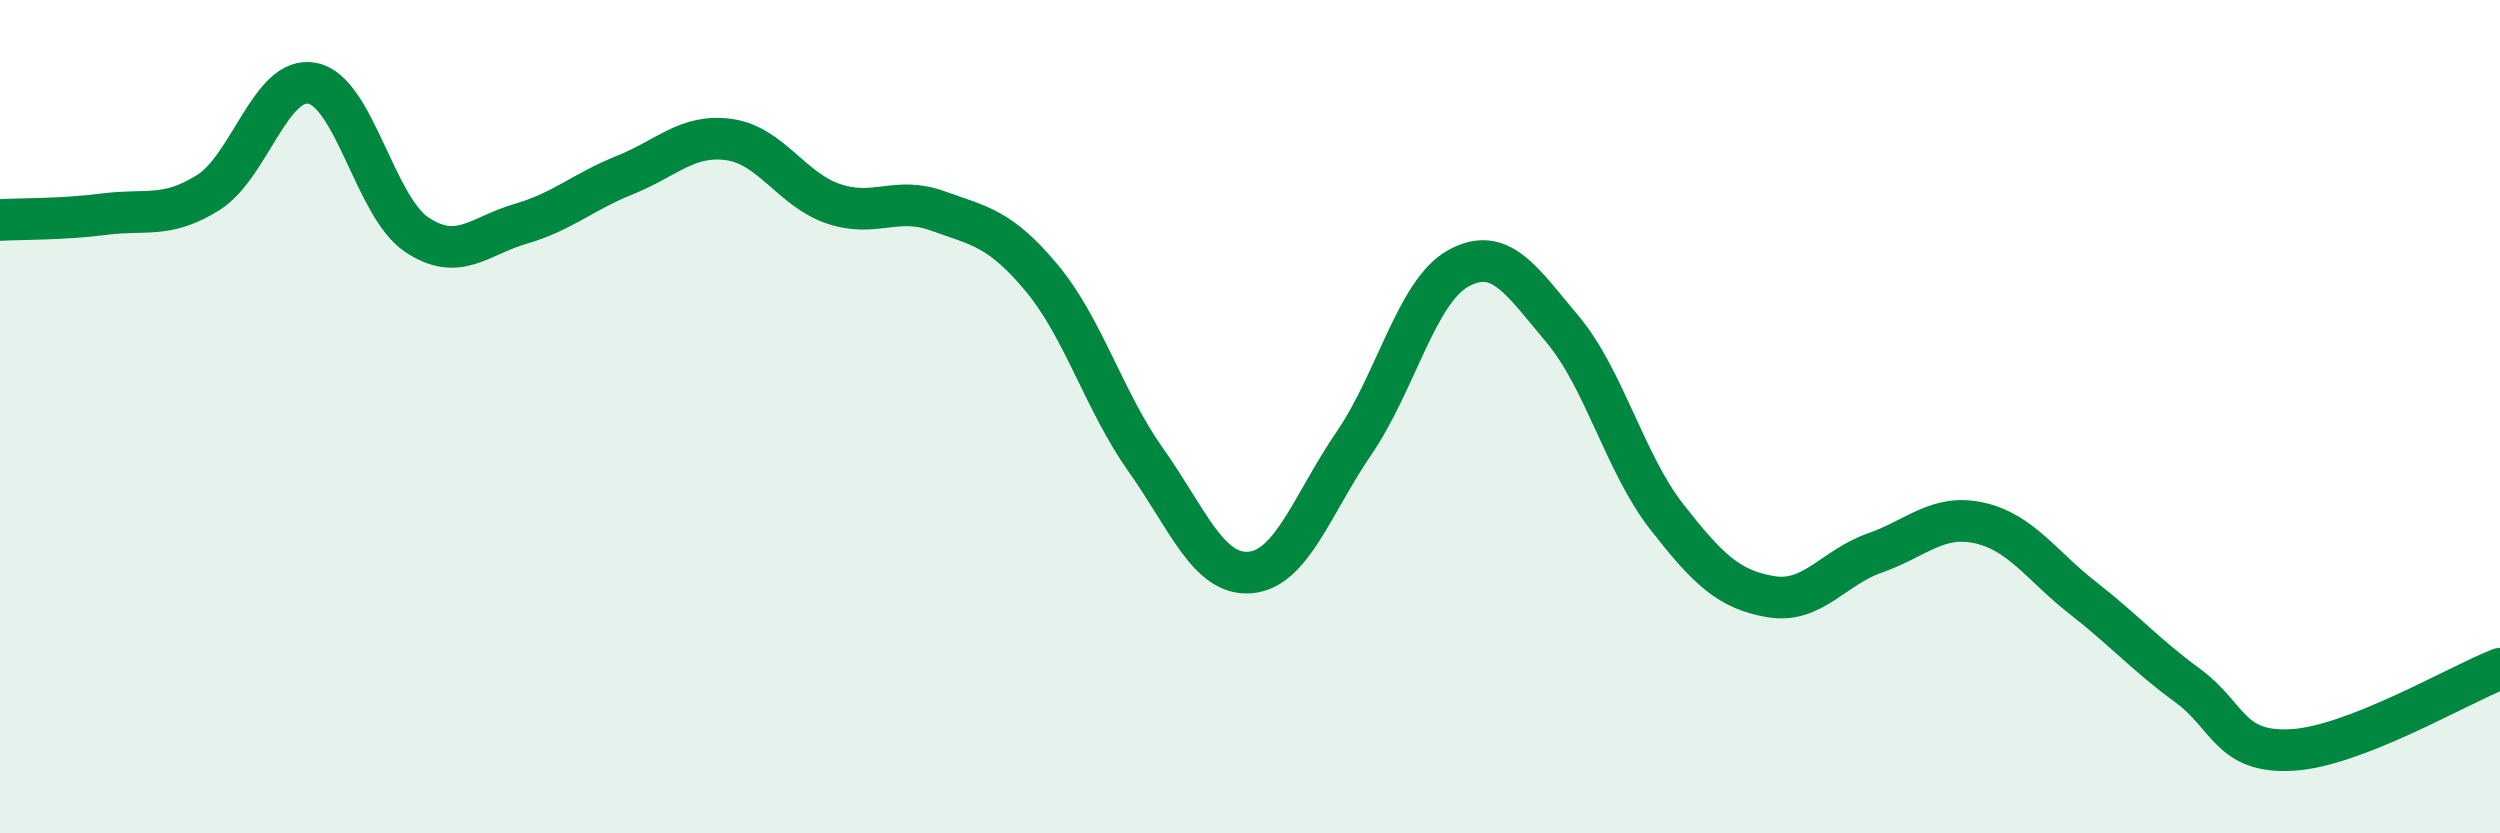
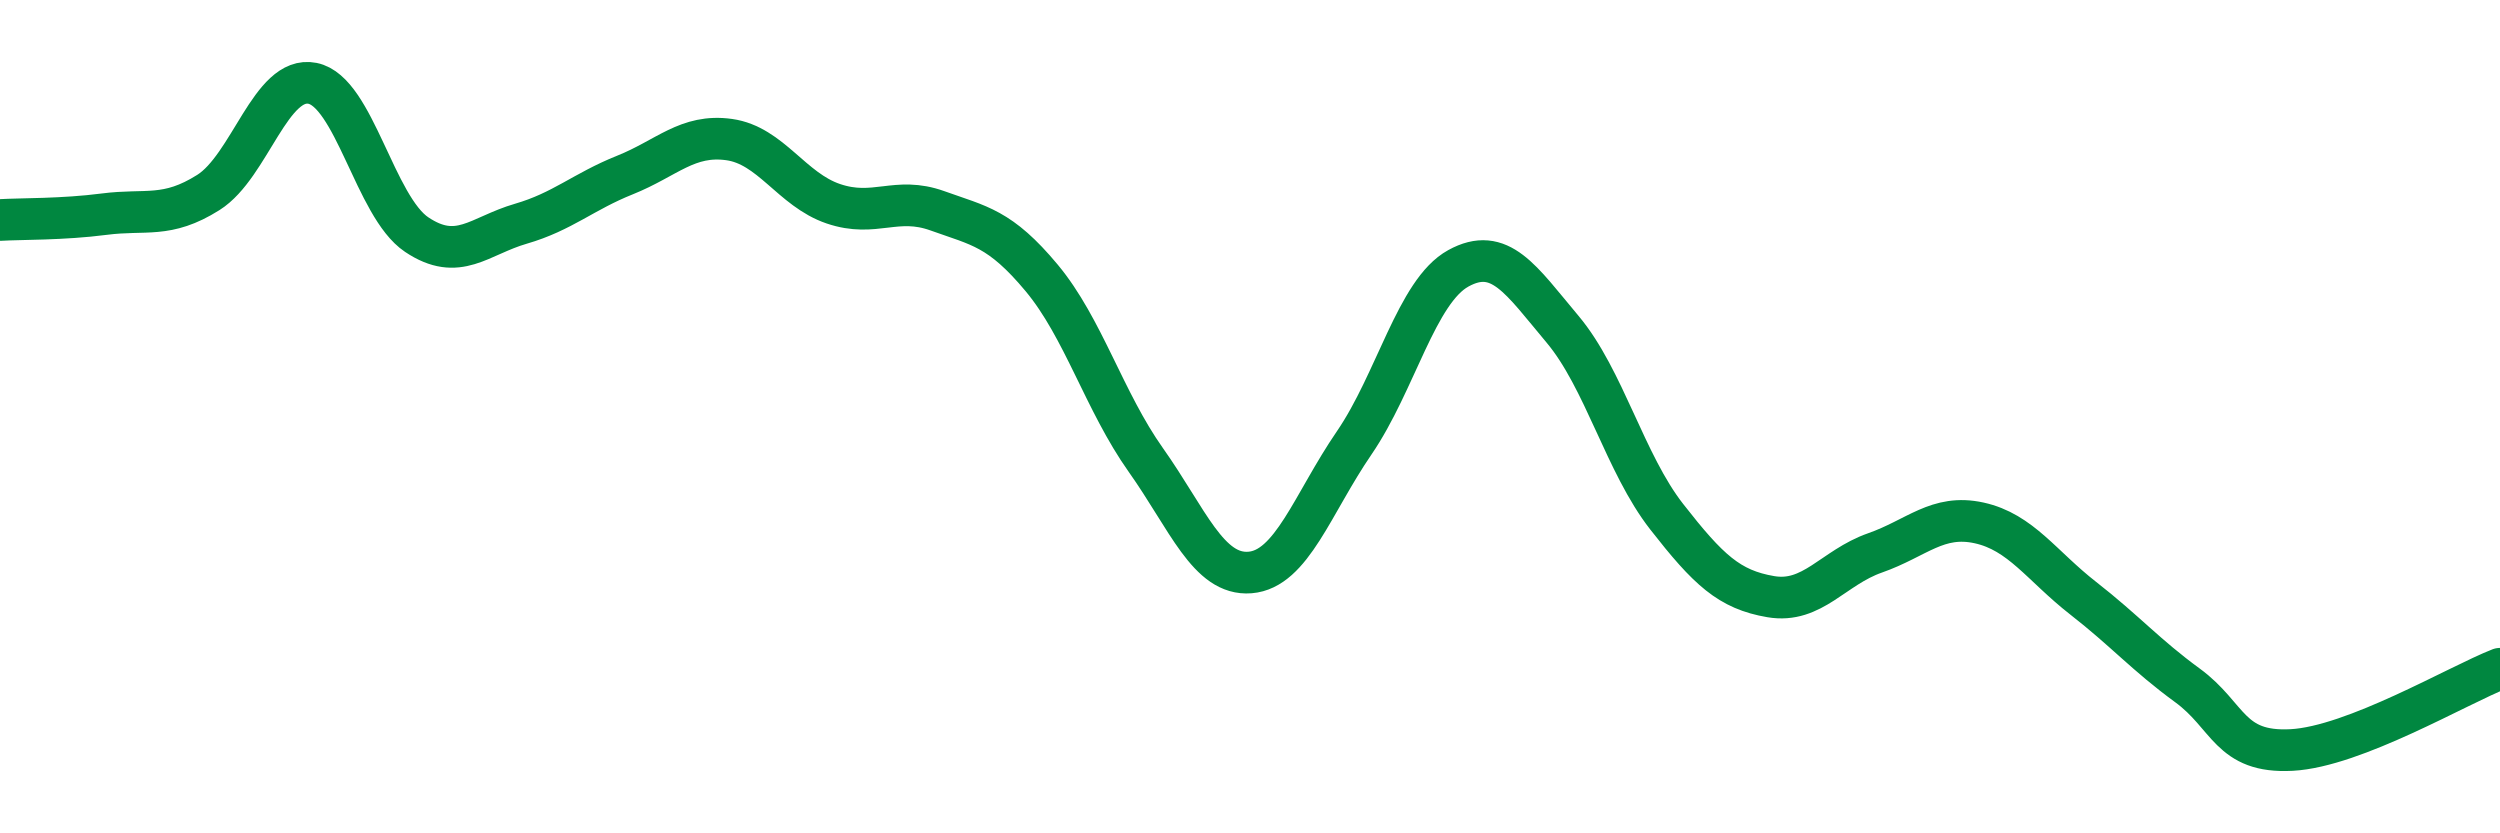
<svg xmlns="http://www.w3.org/2000/svg" width="60" height="20" viewBox="0 0 60 20">
-   <path d="M 0,5.28 C 0.5,5.25 1.5,5.27 2.5,5.14 C 3.5,5.01 4,5.25 5,4.62 C 6,3.99 6.5,1.8 7.5,2 C 8.5,2.2 9,4.96 10,5.63 C 11,6.3 11.5,5.66 12.5,5.37 C 13.5,5.08 14,4.6 15,4.2 C 16,3.8 16.5,3.21 17.5,3.35 C 18.5,3.49 19,4.55 20,4.89 C 21,5.23 21.5,4.7 22.5,5.06 C 23.5,5.42 24,5.47 25,6.67 C 26,7.87 26.5,9.63 27.5,11.04 C 28.5,12.45 29,13.82 30,13.74 C 31,13.66 31.5,12.09 32.5,10.63 C 33.5,9.17 34,6.99 35,6.44 C 36,5.89 36.5,6.71 37.5,7.9 C 38.5,9.09 39,11.12 40,12.4 C 41,13.68 41.5,14.15 42.5,14.32 C 43.5,14.49 44,13.62 45,13.27 C 46,12.92 46.5,12.33 47.5,12.55 C 48.5,12.77 49,13.58 50,14.36 C 51,15.14 51.5,15.72 52.5,16.45 C 53.5,17.18 53.5,18.08 55,18 C 56.5,17.92 59,16.44 60,16.05L60 20L0 20Z" fill="#008740" opacity="0.1" stroke-linecap="round" stroke-linejoin="round" />
  <path d="M 0,5.28 C 0.5,5.25 1.5,5.27 2.5,5.14 C 3.5,5.01 4,5.25 5,4.62 C 6,3.99 6.5,1.8 7.5,2 C 8.5,2.2 9,4.96 10,5.63 C 11,6.3 11.5,5.66 12.5,5.37 C 13.5,5.08 14,4.6 15,4.2 C 16,3.8 16.5,3.21 17.5,3.35 C 18.5,3.49 19,4.55 20,4.89 C 21,5.23 21.5,4.7 22.5,5.06 C 23.5,5.42 24,5.47 25,6.67 C 26,7.87 26.5,9.63 27.5,11.04 C 28.5,12.45 29,13.82 30,13.74 C 31,13.66 31.5,12.09 32.5,10.63 C 33.5,9.17 34,6.99 35,6.44 C 36,5.89 36.5,6.71 37.5,7.9 C 38.5,9.09 39,11.12 40,12.4 C 41,13.68 41.5,14.15 42.5,14.32 C 43.5,14.49 44,13.62 45,13.27 C 46,12.92 46.5,12.33 47.5,12.55 C 48.5,12.77 49,13.58 50,14.36 C 51,15.14 51.5,15.72 52.5,16.45 C 53.5,17.18 53.5,18.08 55,18 C 56.5,17.92 59,16.44 60,16.05" stroke="#008740" stroke-width="1" fill="none" stroke-linecap="round" stroke-linejoin="round" />
</svg>